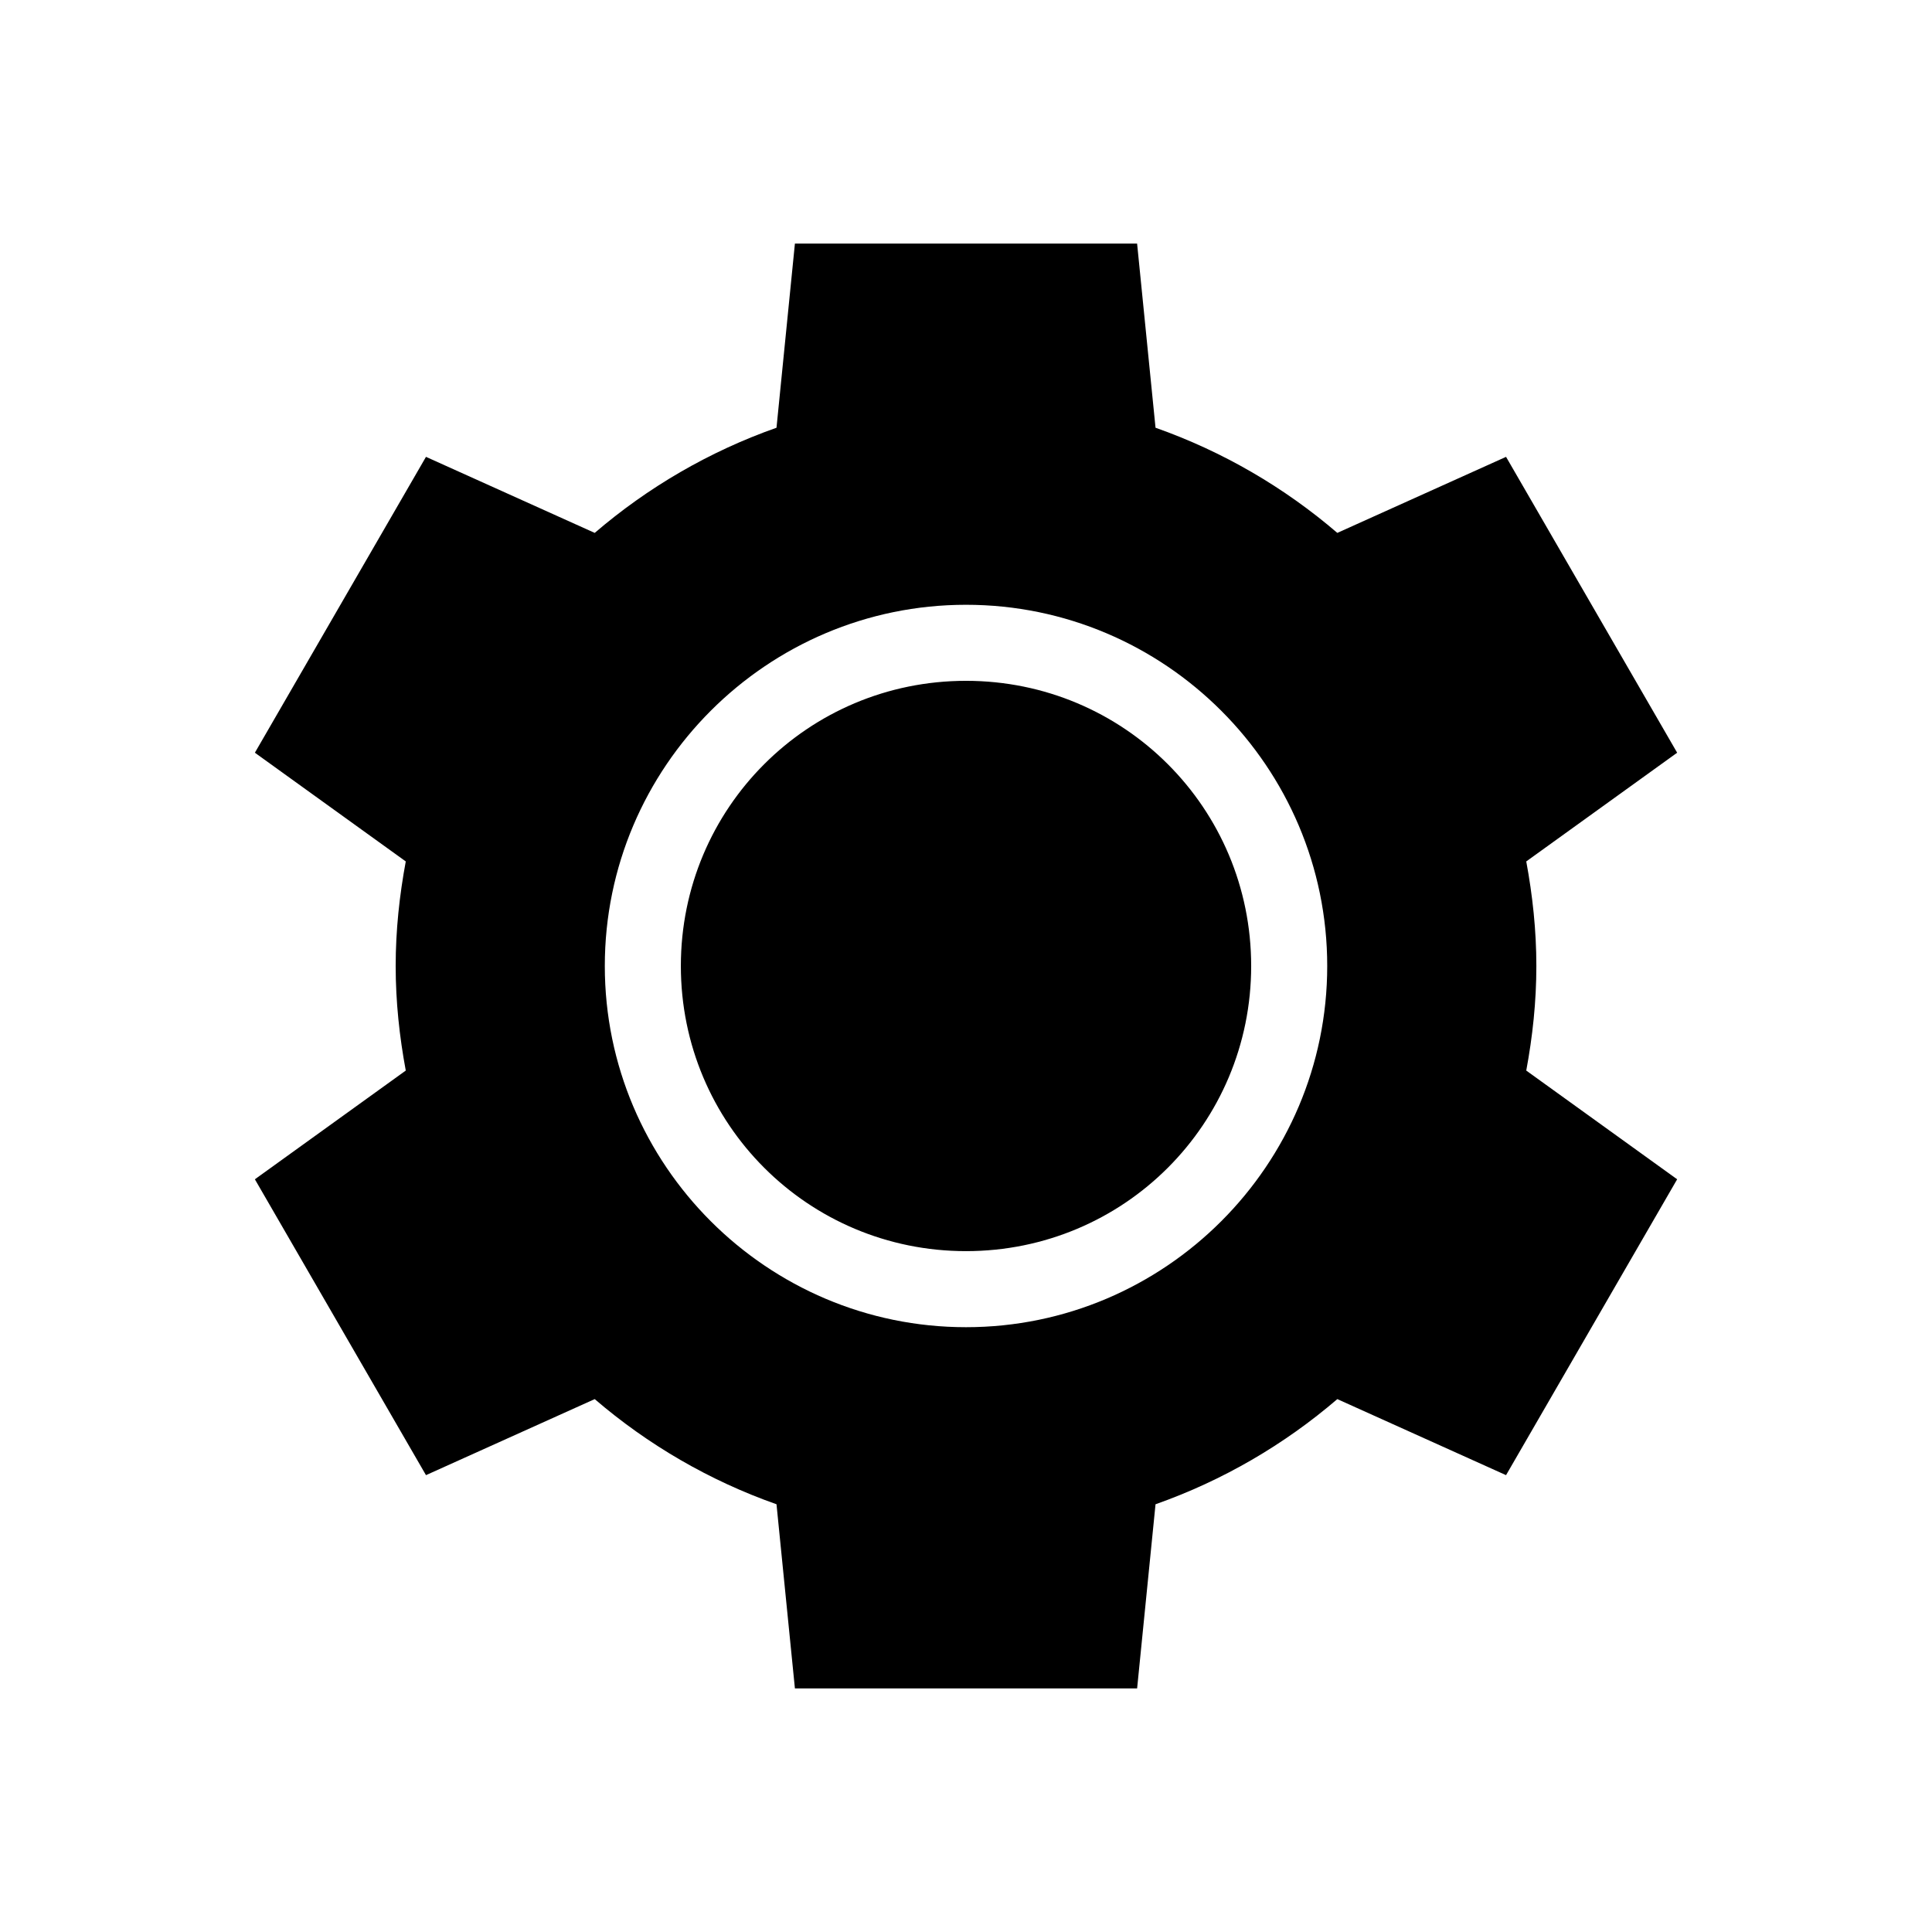
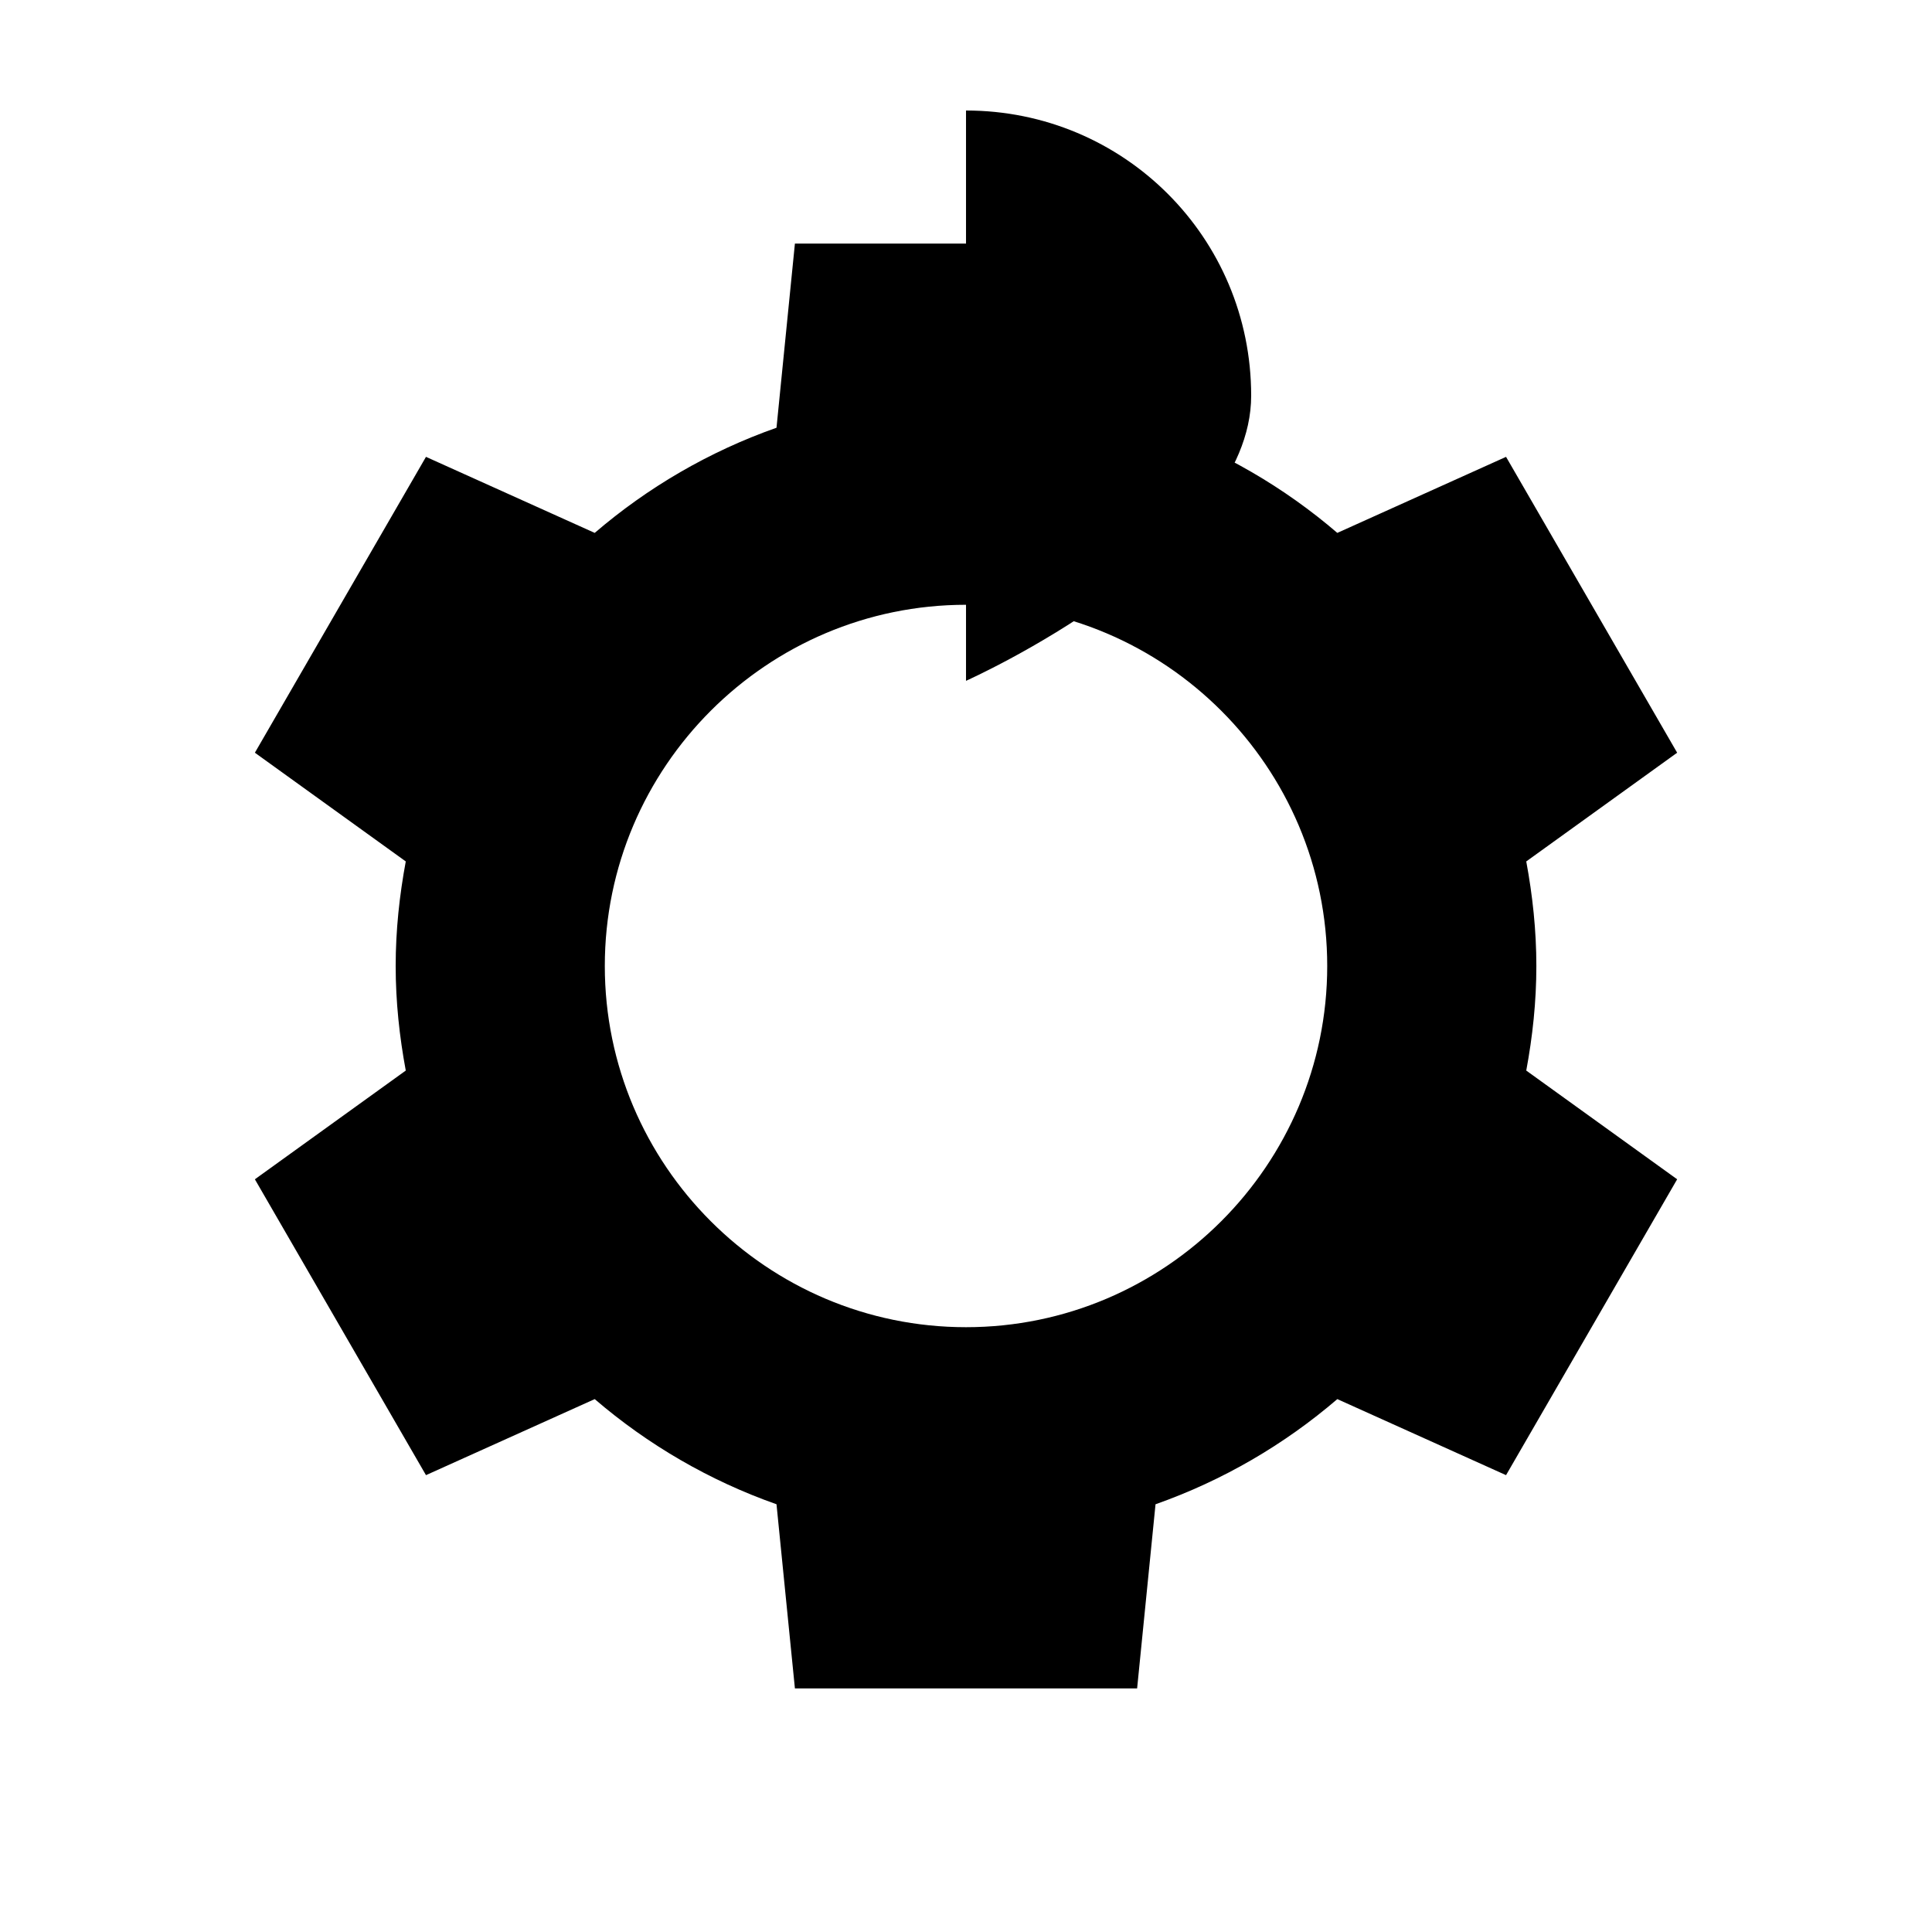
<svg xmlns="http://www.w3.org/2000/svg" fill="#000000" width="800px" height="800px" version="1.1" viewBox="144 144 512 512">
-   <path d="m354.66 208.55-4.879 48.805c-17.816 6.277-34.129 15.809-48.176 27.867l-44.715-20.152-45.344 78.406 39.988 28.812c-1.672 9.008-2.676 18.215-2.676 27.711 0 9.492 1.004 18.703 2.676 27.711l-39.988 28.812 45.344 78.406 44.715-20.152c14.047 12.059 30.359 21.59 48.176 27.867l4.879 48.805h90.688l4.879-48.805c17.816-6.277 34.129-15.809 48.176-27.867l44.715 20.152 45.344-78.406-39.988-28.812c1.676-9.008 2.676-18.215 2.676-27.711 0-9.492-1.004-18.703-2.676-27.711l39.988-28.812-45.344-78.406-44.715 20.152c-14.047-12.059-30.359-21.59-48.176-27.867l-4.883-48.805h-90.688zm45.344 95.723c52.746 0 95.723 42.977 95.723 95.723s-42.977 95.723-95.723 95.723-95.723-42.977-95.723-95.723 42.977-95.723 95.723-95.723zm0 20.152c-41.855 0-75.57 33.715-75.57 75.57 0 41.855 33.715 75.57 75.57 75.57s75.57-33.715 75.57-75.57c0-41.855-33.715-75.57-75.57-75.57z" />
+   <path d="m354.66 208.55-4.879 48.805c-17.816 6.277-34.129 15.809-48.176 27.867l-44.715-20.152-45.344 78.406 39.988 28.812c-1.672 9.008-2.676 18.215-2.676 27.711 0 9.492 1.004 18.703 2.676 27.711l-39.988 28.812 45.344 78.406 44.715-20.152c14.047 12.059 30.359 21.59 48.176 27.867l4.879 48.805h90.688l4.879-48.805c17.816-6.277 34.129-15.809 48.176-27.867l44.715 20.152 45.344-78.406-39.988-28.812c1.676-9.008 2.676-18.215 2.676-27.711 0-9.492-1.004-18.703-2.676-27.711l39.988-28.812-45.344-78.406-44.715 20.152c-14.047-12.059-30.359-21.59-48.176-27.867l-4.883-48.805h-90.688zm45.344 95.723c52.746 0 95.723 42.977 95.723 95.723s-42.977 95.723-95.723 95.723-95.723-42.977-95.723-95.723 42.977-95.723 95.723-95.723zm0 20.152s75.57-33.715 75.57-75.57c0-41.855-33.715-75.57-75.57-75.57z" />
</svg>